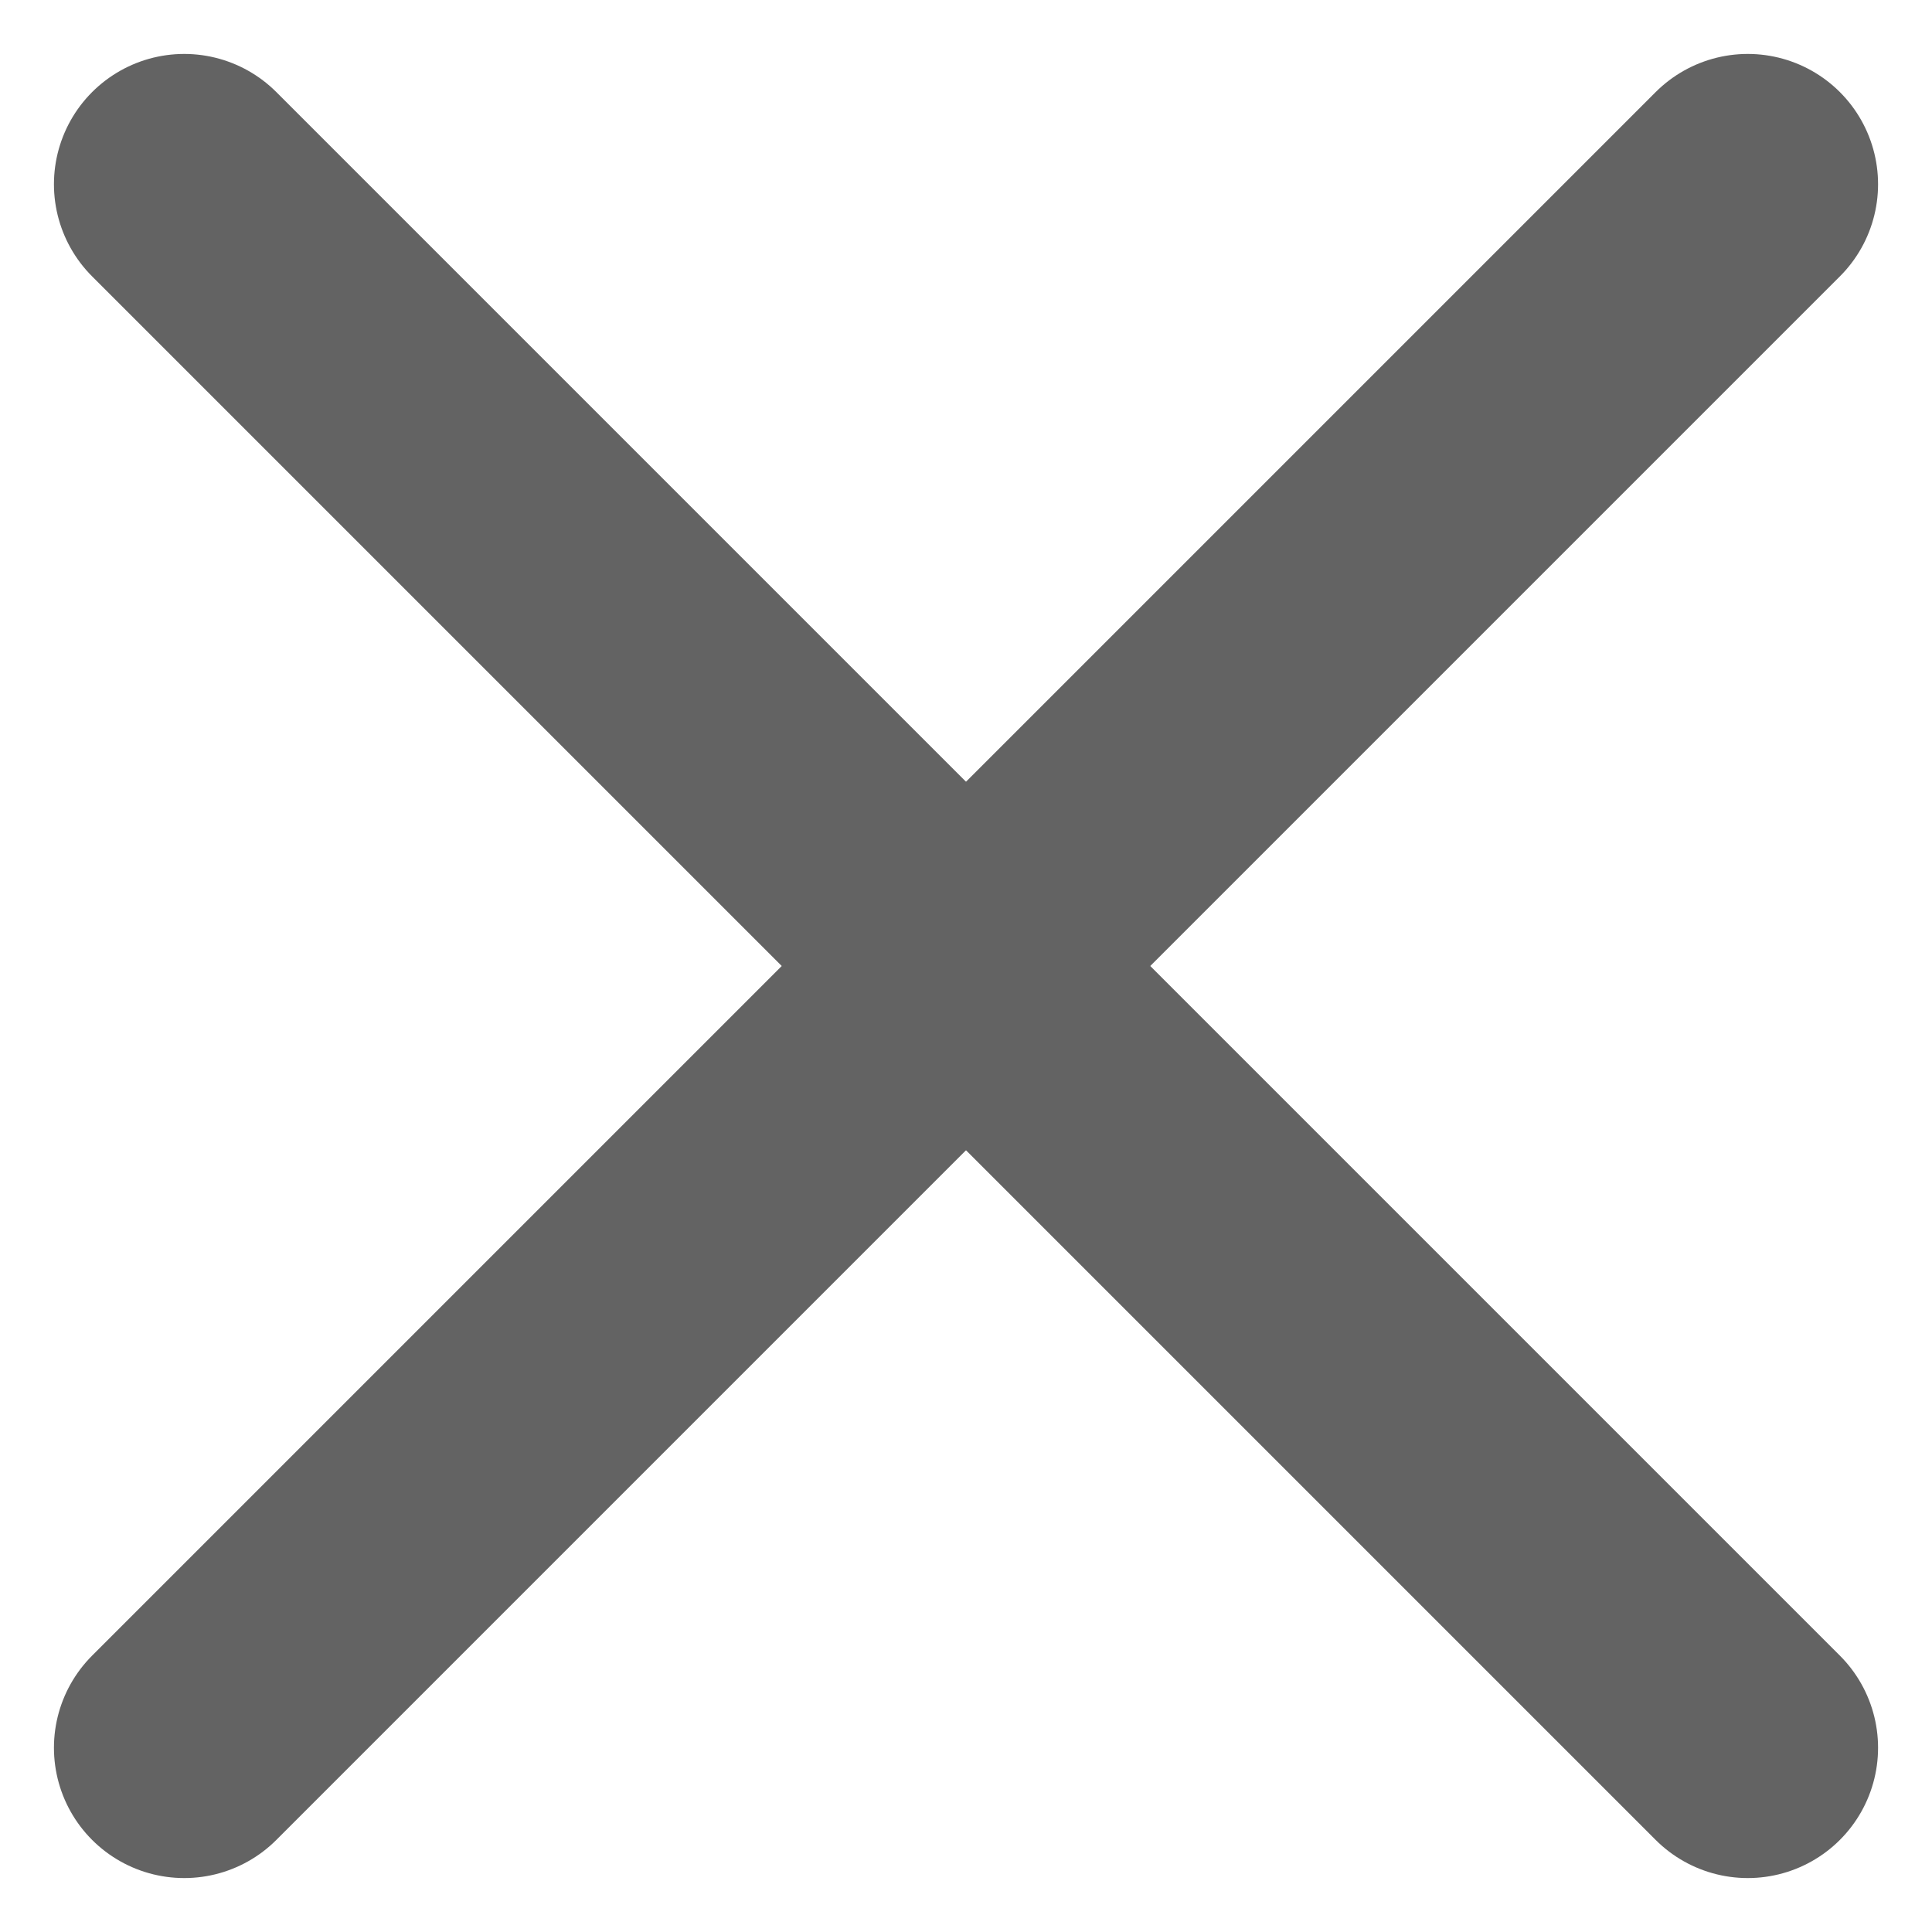
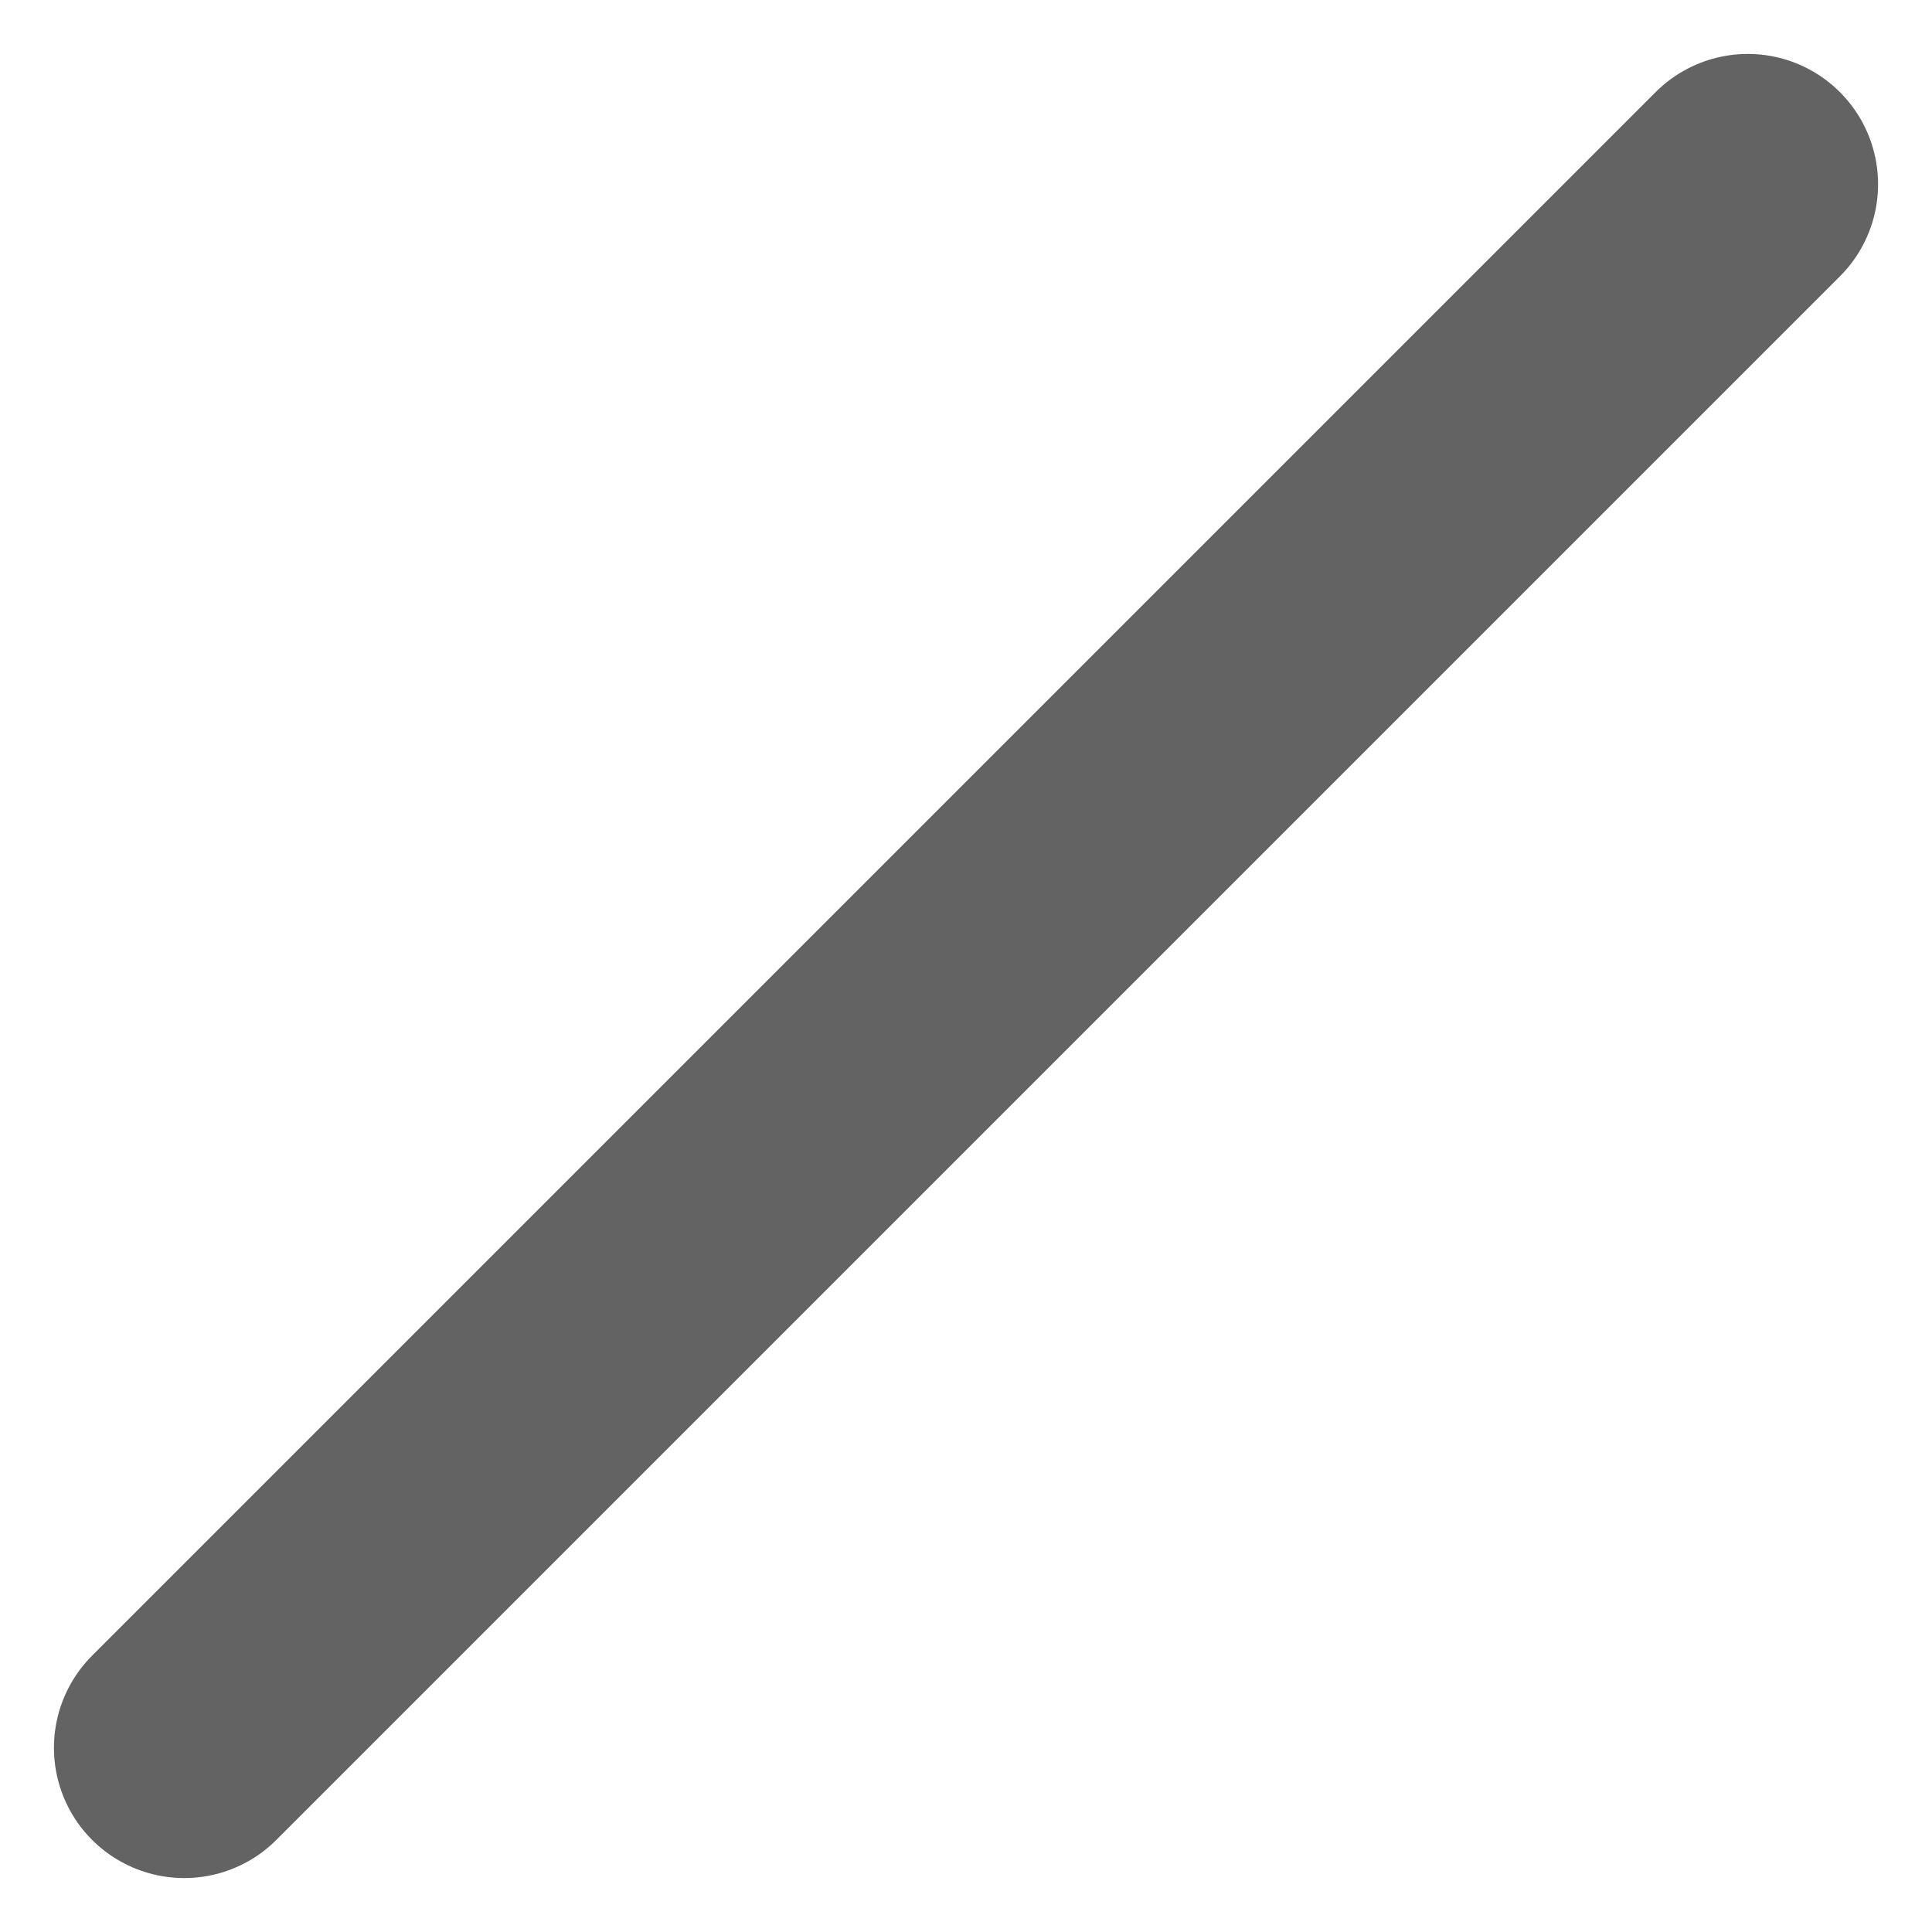
<svg xmlns="http://www.w3.org/2000/svg" width="14.828" height="14.828" viewBox="0 0 14.828 14.828">
  <defs>
    <style>.a{fill:none;stroke:#636363;stroke-linecap:round;stroke-linejoin:round;stroke-width:2px;}</style>
  </defs>
  <g transform="translate(0.914 1.414)">
    <line class="a" x1="12" y2="12" transform="translate(0.5)" />
-     <line class="a" x2="12" y2="12" transform="translate(0.5)" />
  </g>
</svg>